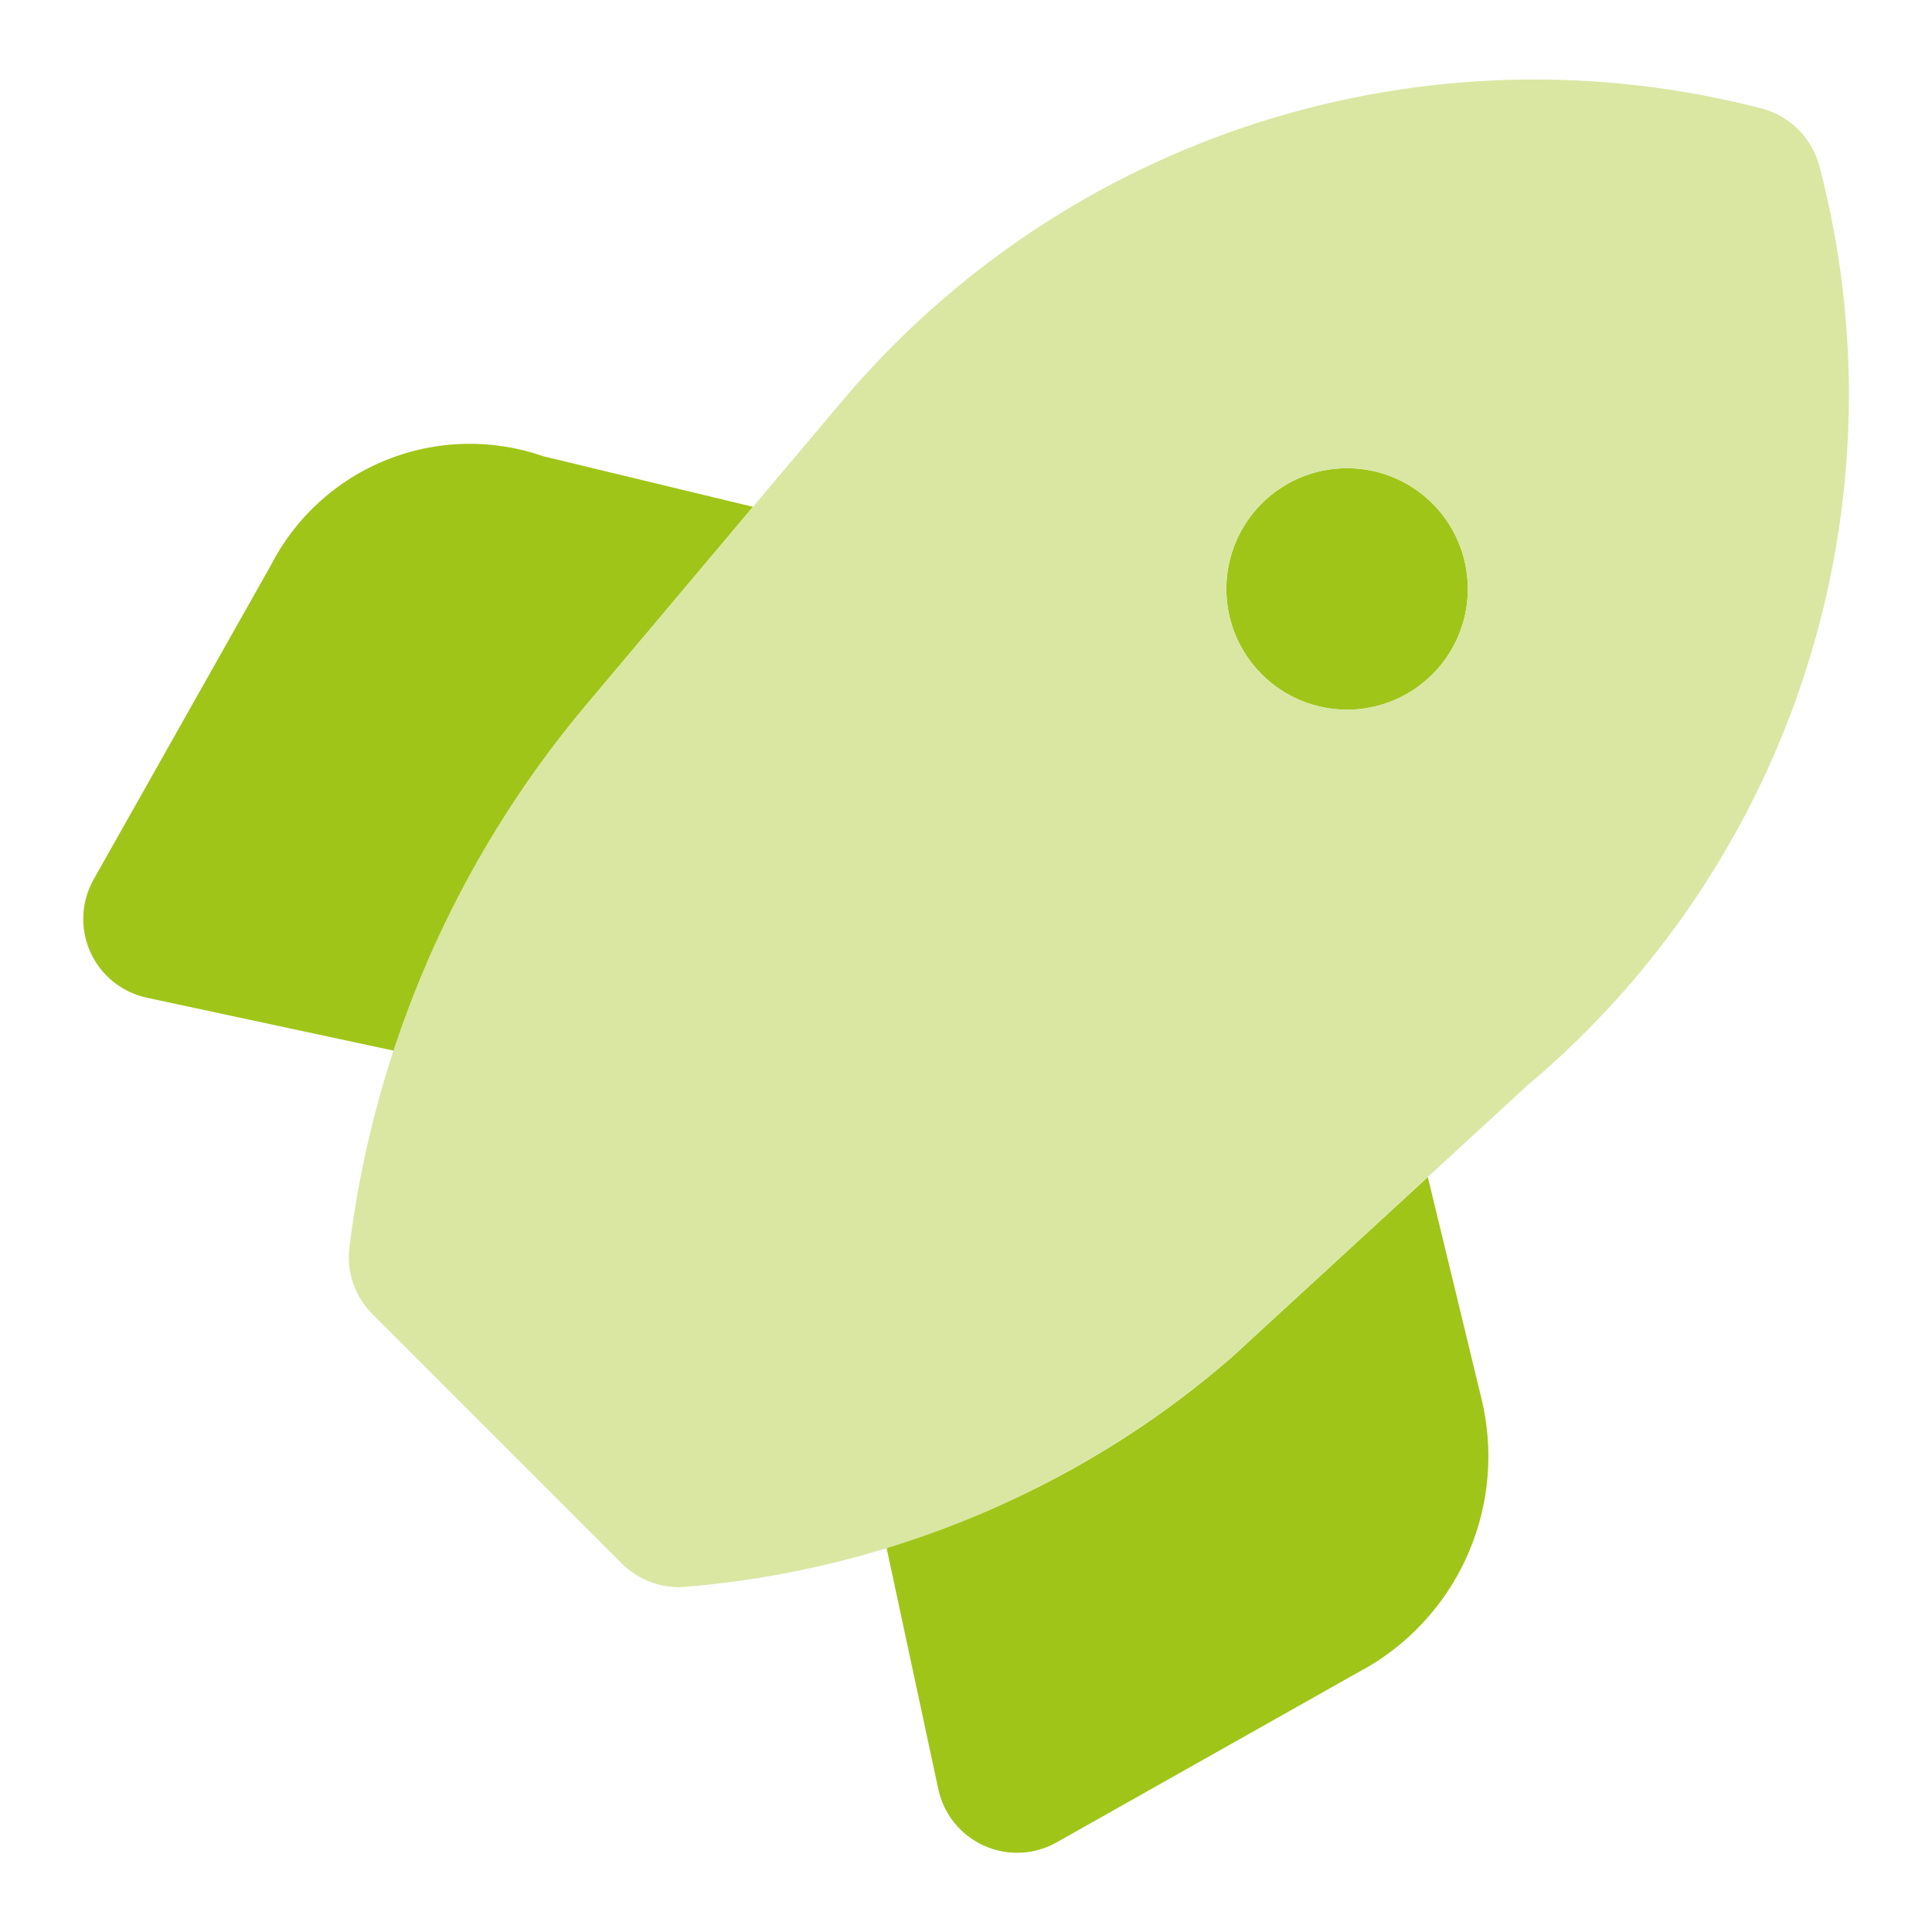
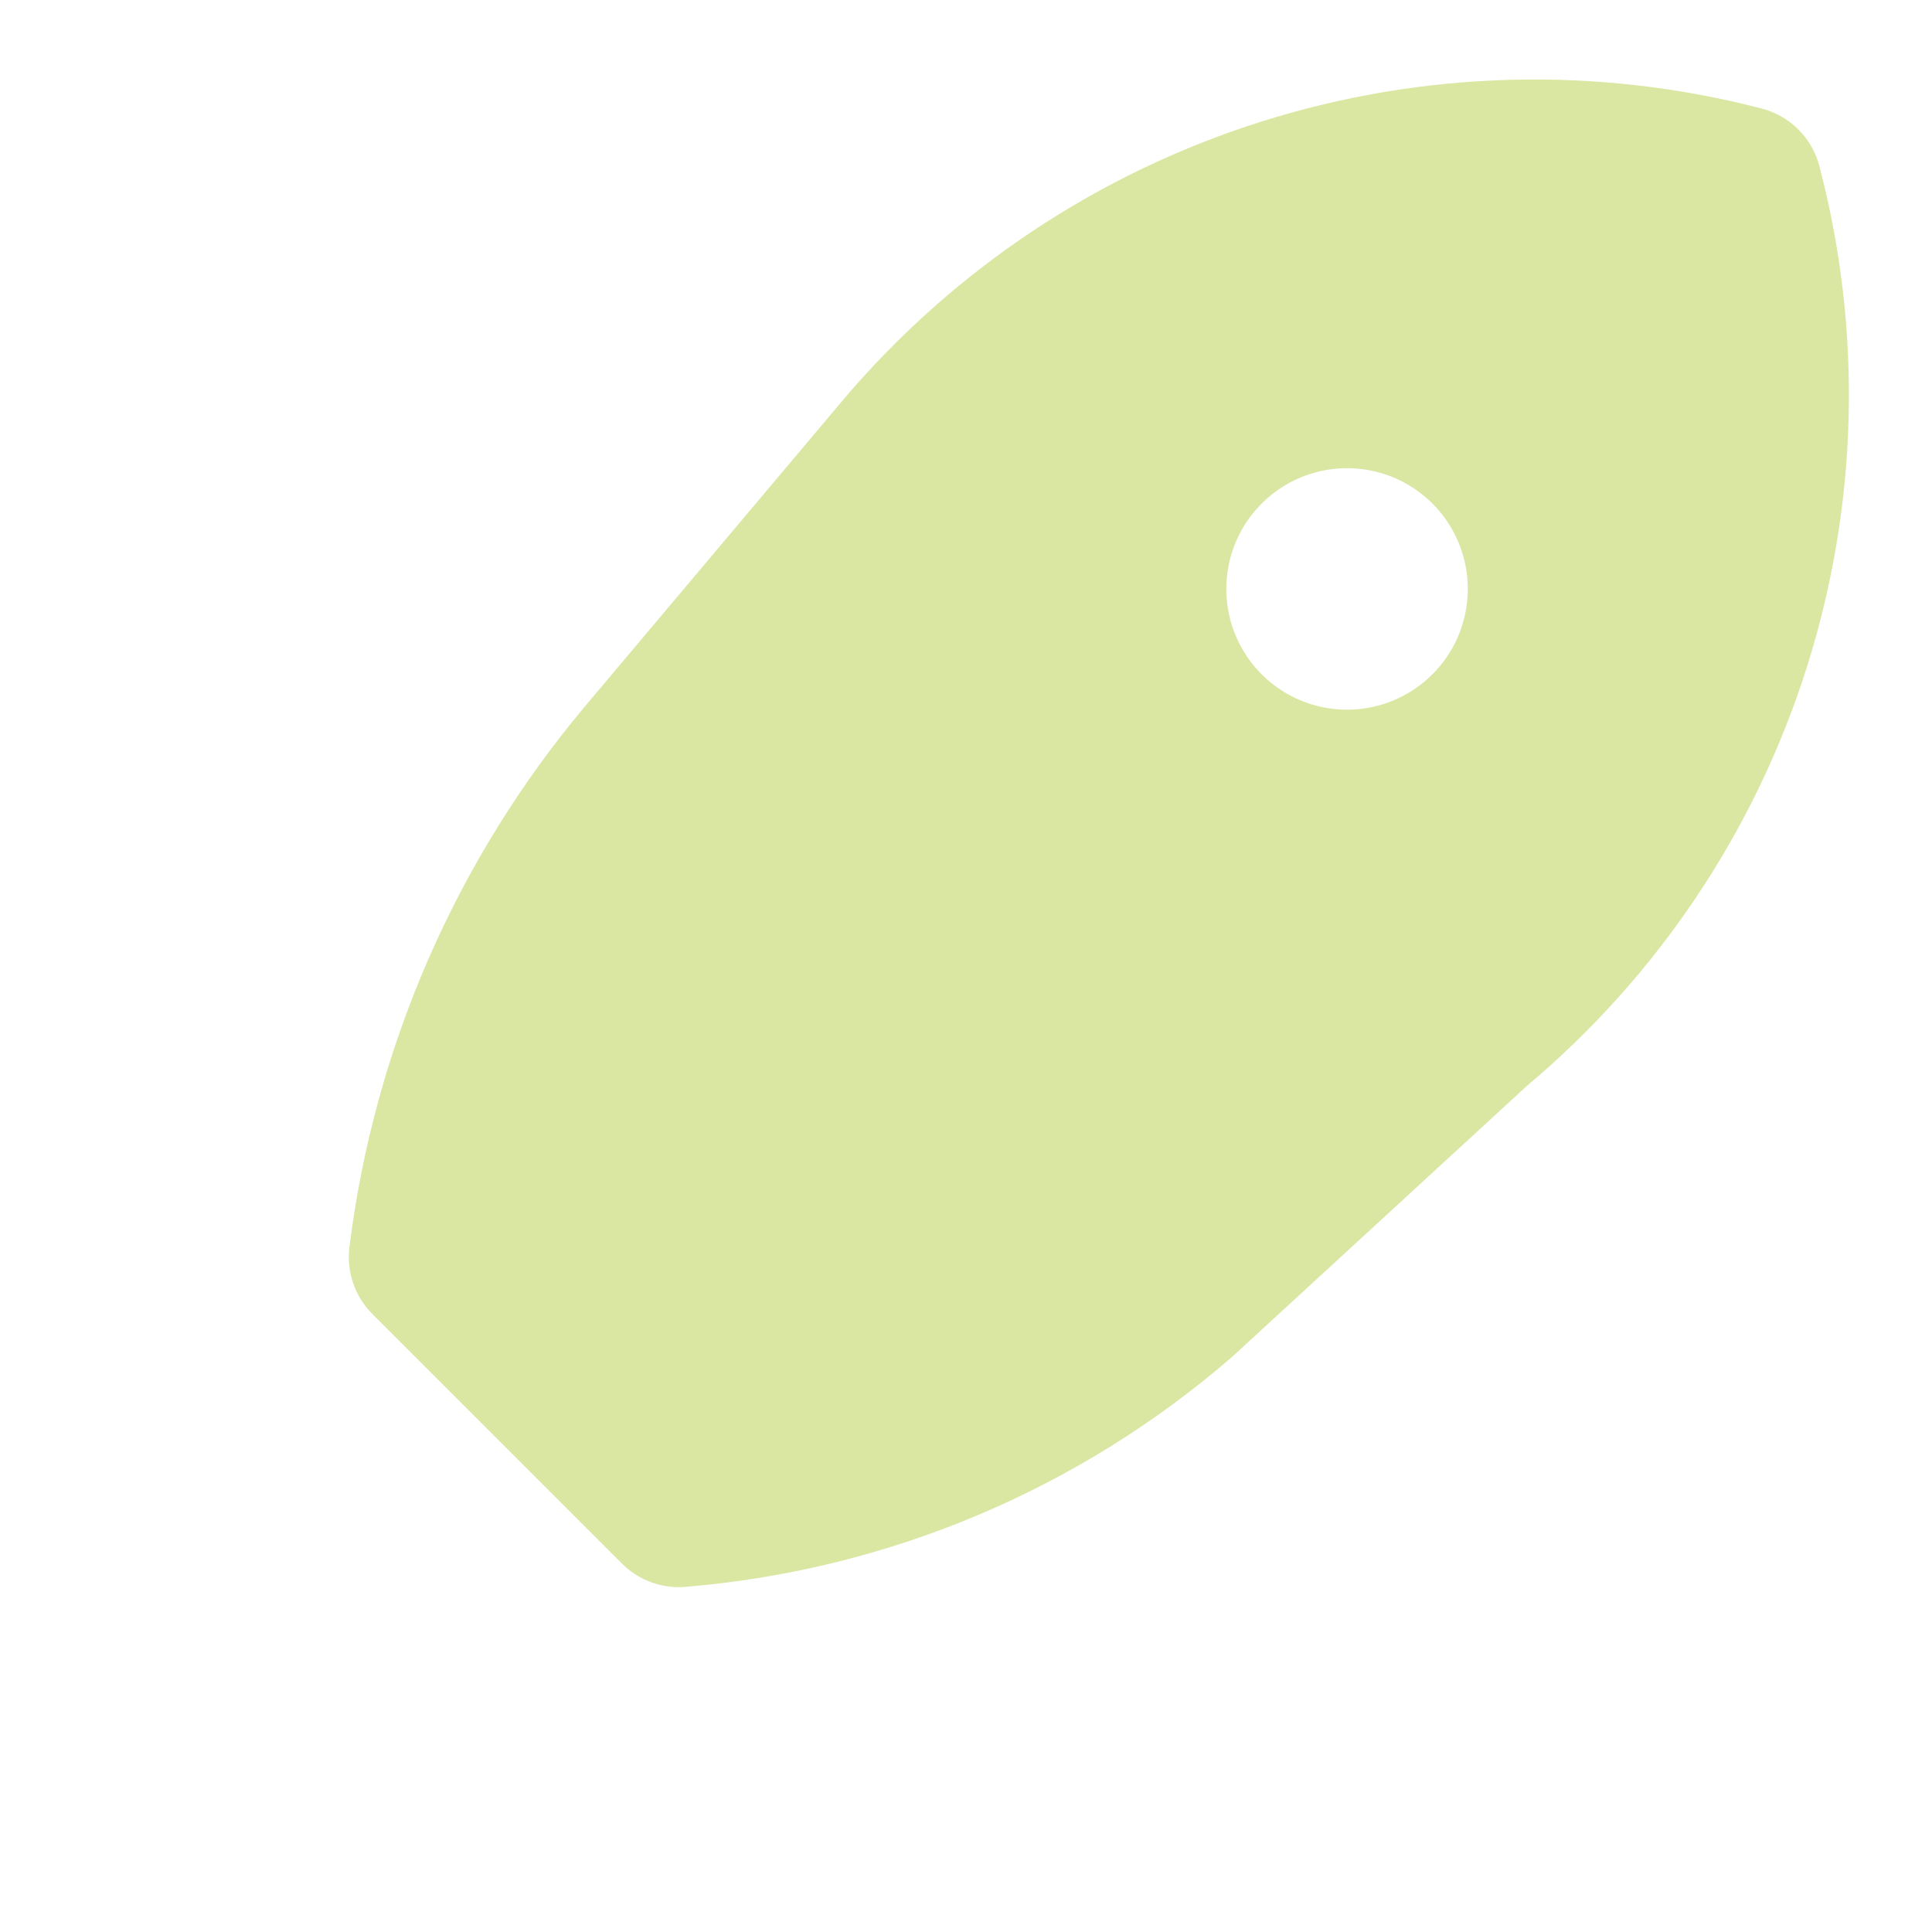
<svg xmlns="http://www.w3.org/2000/svg" width="48" height="48" viewBox="0 0 48 48" fill="none">
-   <path d="M35.474 29.244L30.622 33.704C28.127 35.879 25.196 37.495 22.024 38.444L23.312 44.452C23.378 44.758 23.515 45.045 23.712 45.289C23.91 45.533 24.161 45.727 24.447 45.856C24.733 45.984 25.045 46.044 25.358 46.03C25.672 46.016 25.977 45.928 26.25 45.774L34.06 41.37C35.16 40.702 36.019 39.702 36.513 38.514C37.007 37.327 37.111 36.013 36.81 34.762L35.474 29.244ZM14.532 17.552L18.708 12.592L13.5 11.336C12.234 10.894 10.85 10.925 9.605 11.424C8.36 11.923 7.337 12.856 6.726 14.05L2.326 21.85C2.172 22.123 2.085 22.428 2.07 22.742C2.056 23.055 2.116 23.367 2.244 23.653C2.373 23.939 2.567 24.191 2.811 24.388C3.055 24.585 3.342 24.722 3.648 24.788L9.794 26.106C10.813 22.978 12.422 20.075 14.532 17.552ZM33.468 17.632C34.062 17.632 34.642 17.456 35.135 17.126C35.628 16.797 36.013 16.328 36.24 15.78C36.467 15.232 36.526 14.629 36.411 14.047C36.295 13.465 36.009 12.93 35.59 12.511C35.17 12.091 34.636 11.805 34.054 11.69C33.472 11.574 32.868 11.633 32.32 11.86C31.772 12.087 31.304 12.472 30.974 12.965C30.644 13.459 30.468 14.039 30.468 14.632C30.468 15.428 30.784 16.191 31.347 16.753C31.91 17.316 32.673 17.632 33.468 17.632Z" fill="#A0C519" />
  <path d="M45.201 4.124C45.111 3.781 44.931 3.469 44.681 3.218C44.43 2.968 44.118 2.788 43.775 2.698C39.673 1.632 35.352 1.747 31.312 3.029C27.272 4.31 23.676 6.708 20.939 9.944L14.531 17.552C11.33 21.369 9.3 26.029 8.683 30.972C8.643 31.276 8.674 31.585 8.772 31.875C8.871 32.165 9.034 32.429 9.251 32.646L15.451 38.846C15.637 39.032 15.858 39.179 16.101 39.28C16.344 39.381 16.604 39.432 16.867 39.432C16.923 39.432 16.981 39.43 17.039 39.424C22.059 39.009 26.815 37.006 30.619 33.704L37.947 26.968C41.195 24.238 43.6 20.641 44.884 16.597C46.168 12.553 46.279 8.228 45.201 4.124ZM33.467 17.632C32.874 17.632 32.294 17.456 31.8 17.126C31.307 16.797 30.922 16.328 30.695 15.78C30.468 15.232 30.409 14.629 30.525 14.047C30.64 13.465 30.926 12.93 31.346 12.511C31.765 12.091 32.3 11.805 32.882 11.69C33.464 11.574 34.067 11.633 34.615 11.86C35.163 12.087 35.632 12.472 35.962 12.965C36.291 13.459 36.467 14.039 36.467 14.632C36.467 15.428 36.151 16.191 35.588 16.753C35.026 17.316 34.263 17.632 33.467 17.632Z" fill="#D9E7A3" />
</svg>